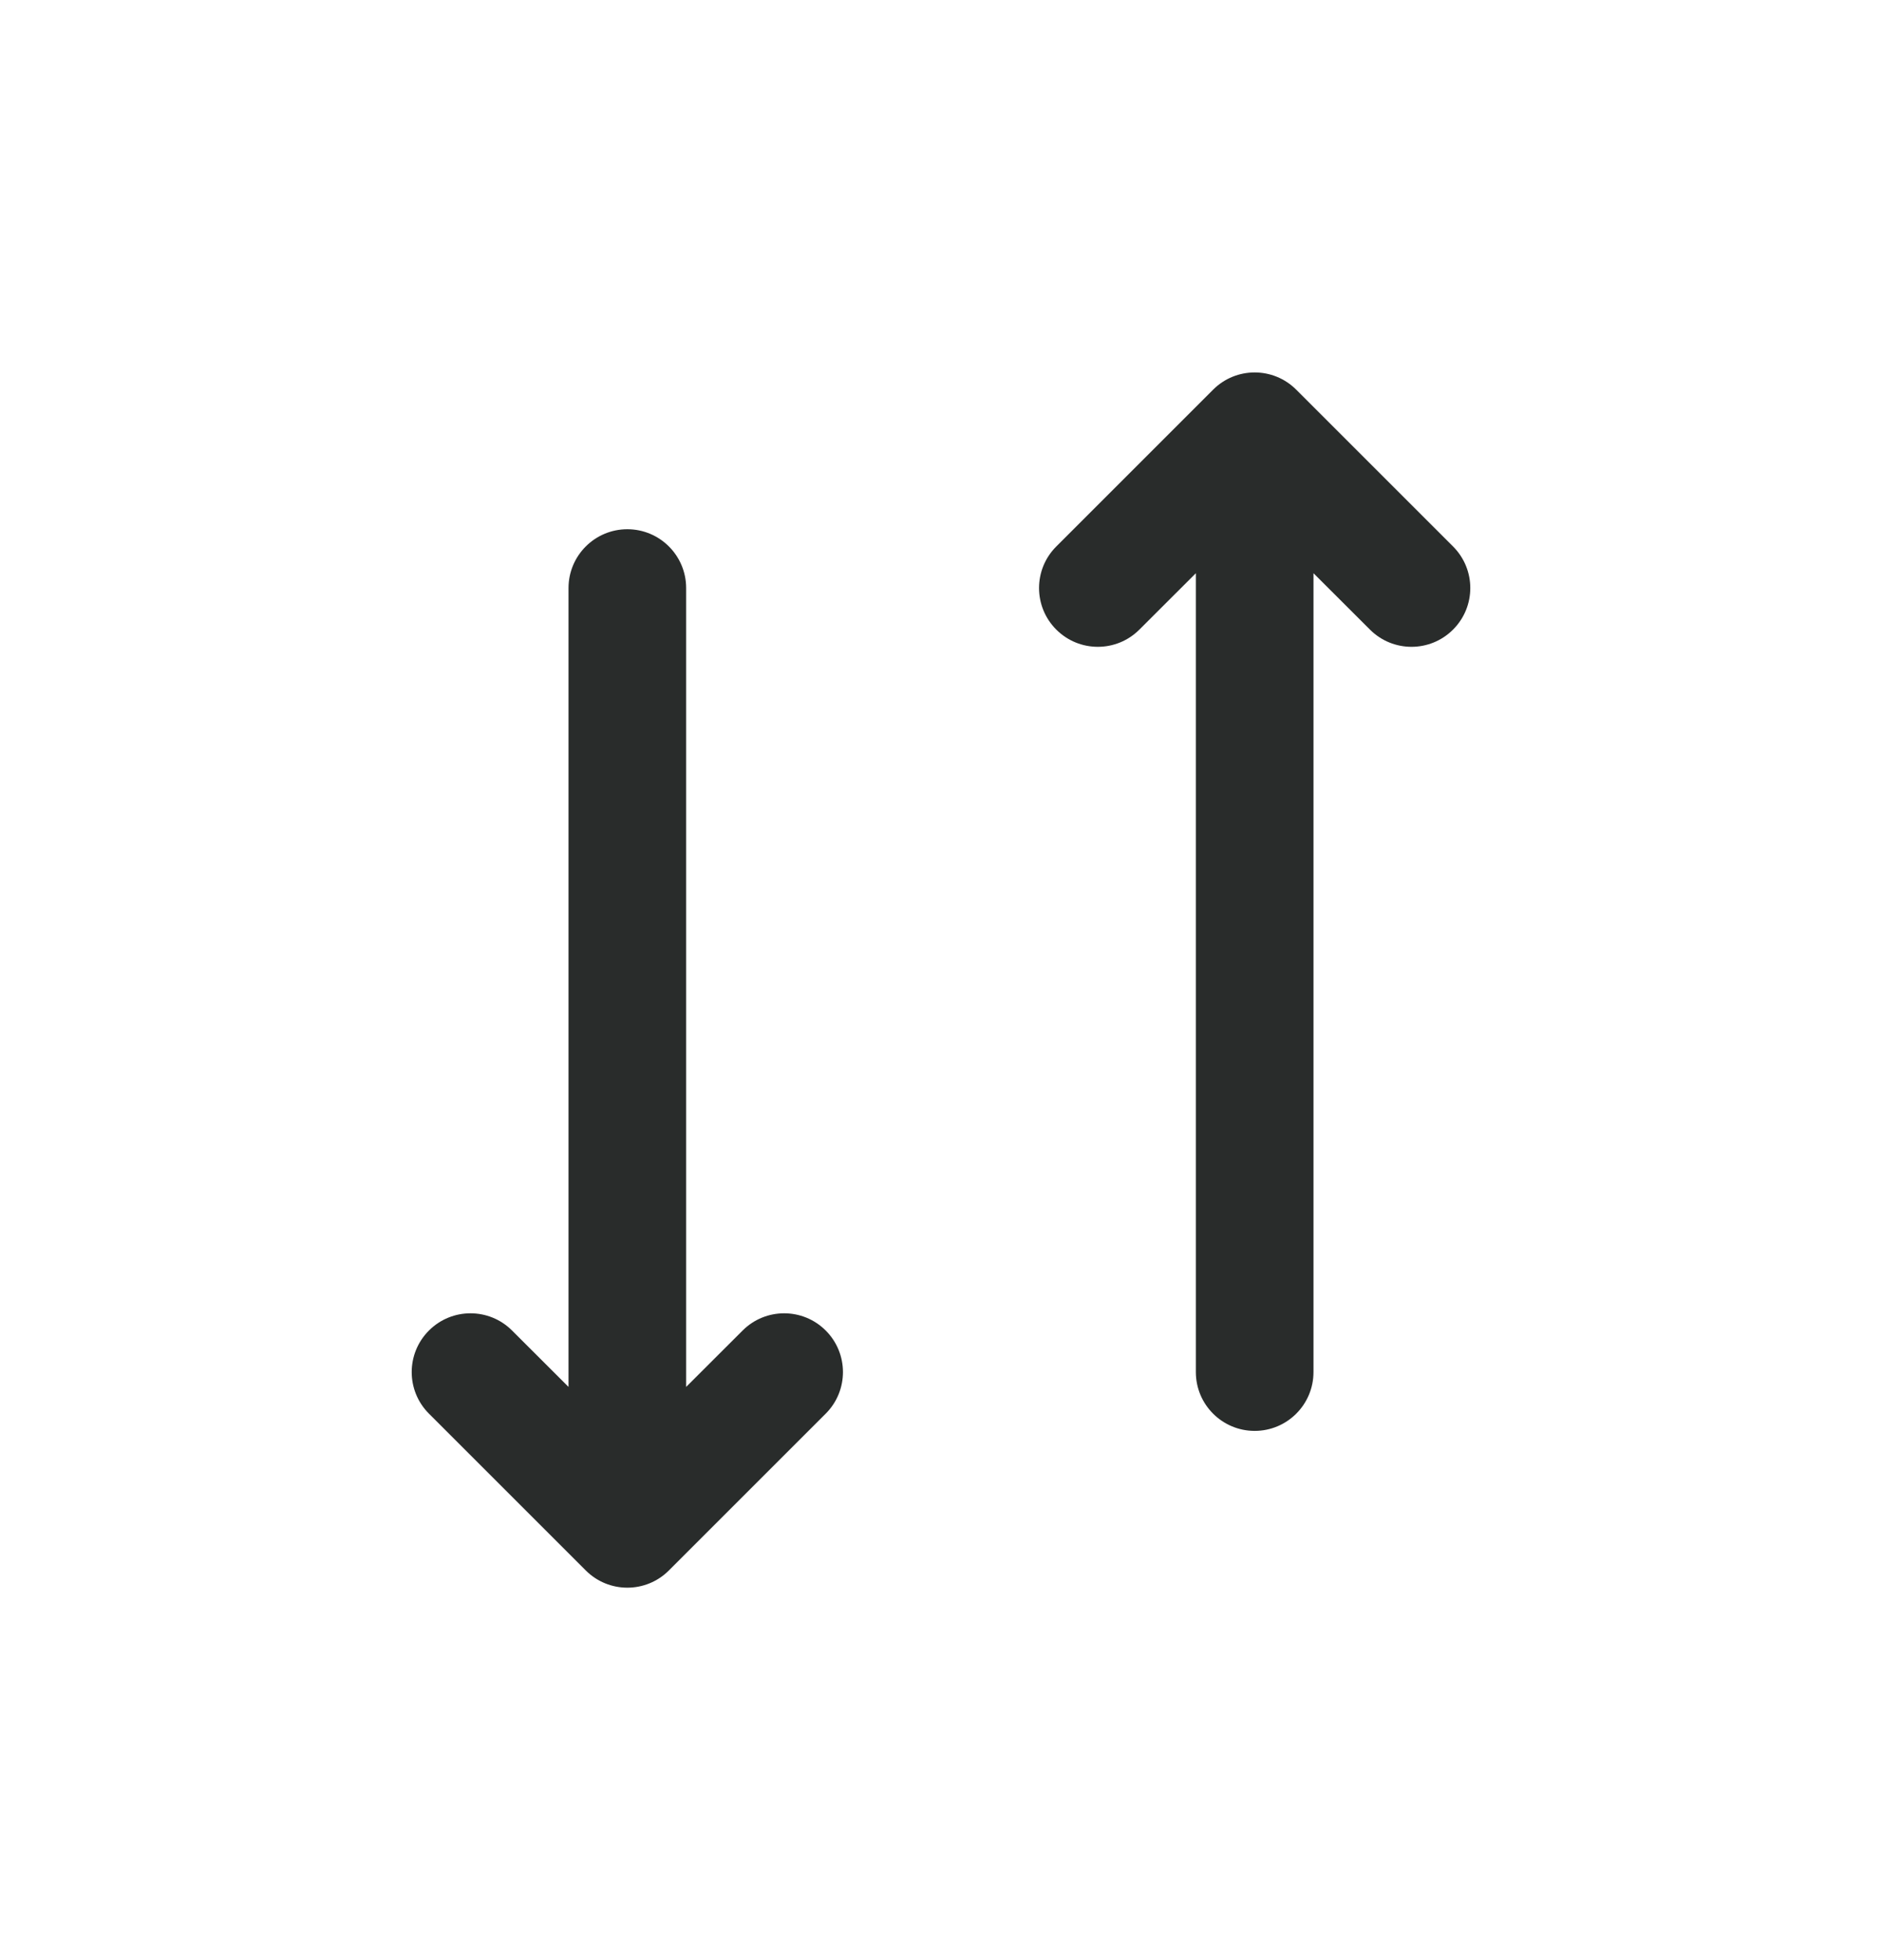
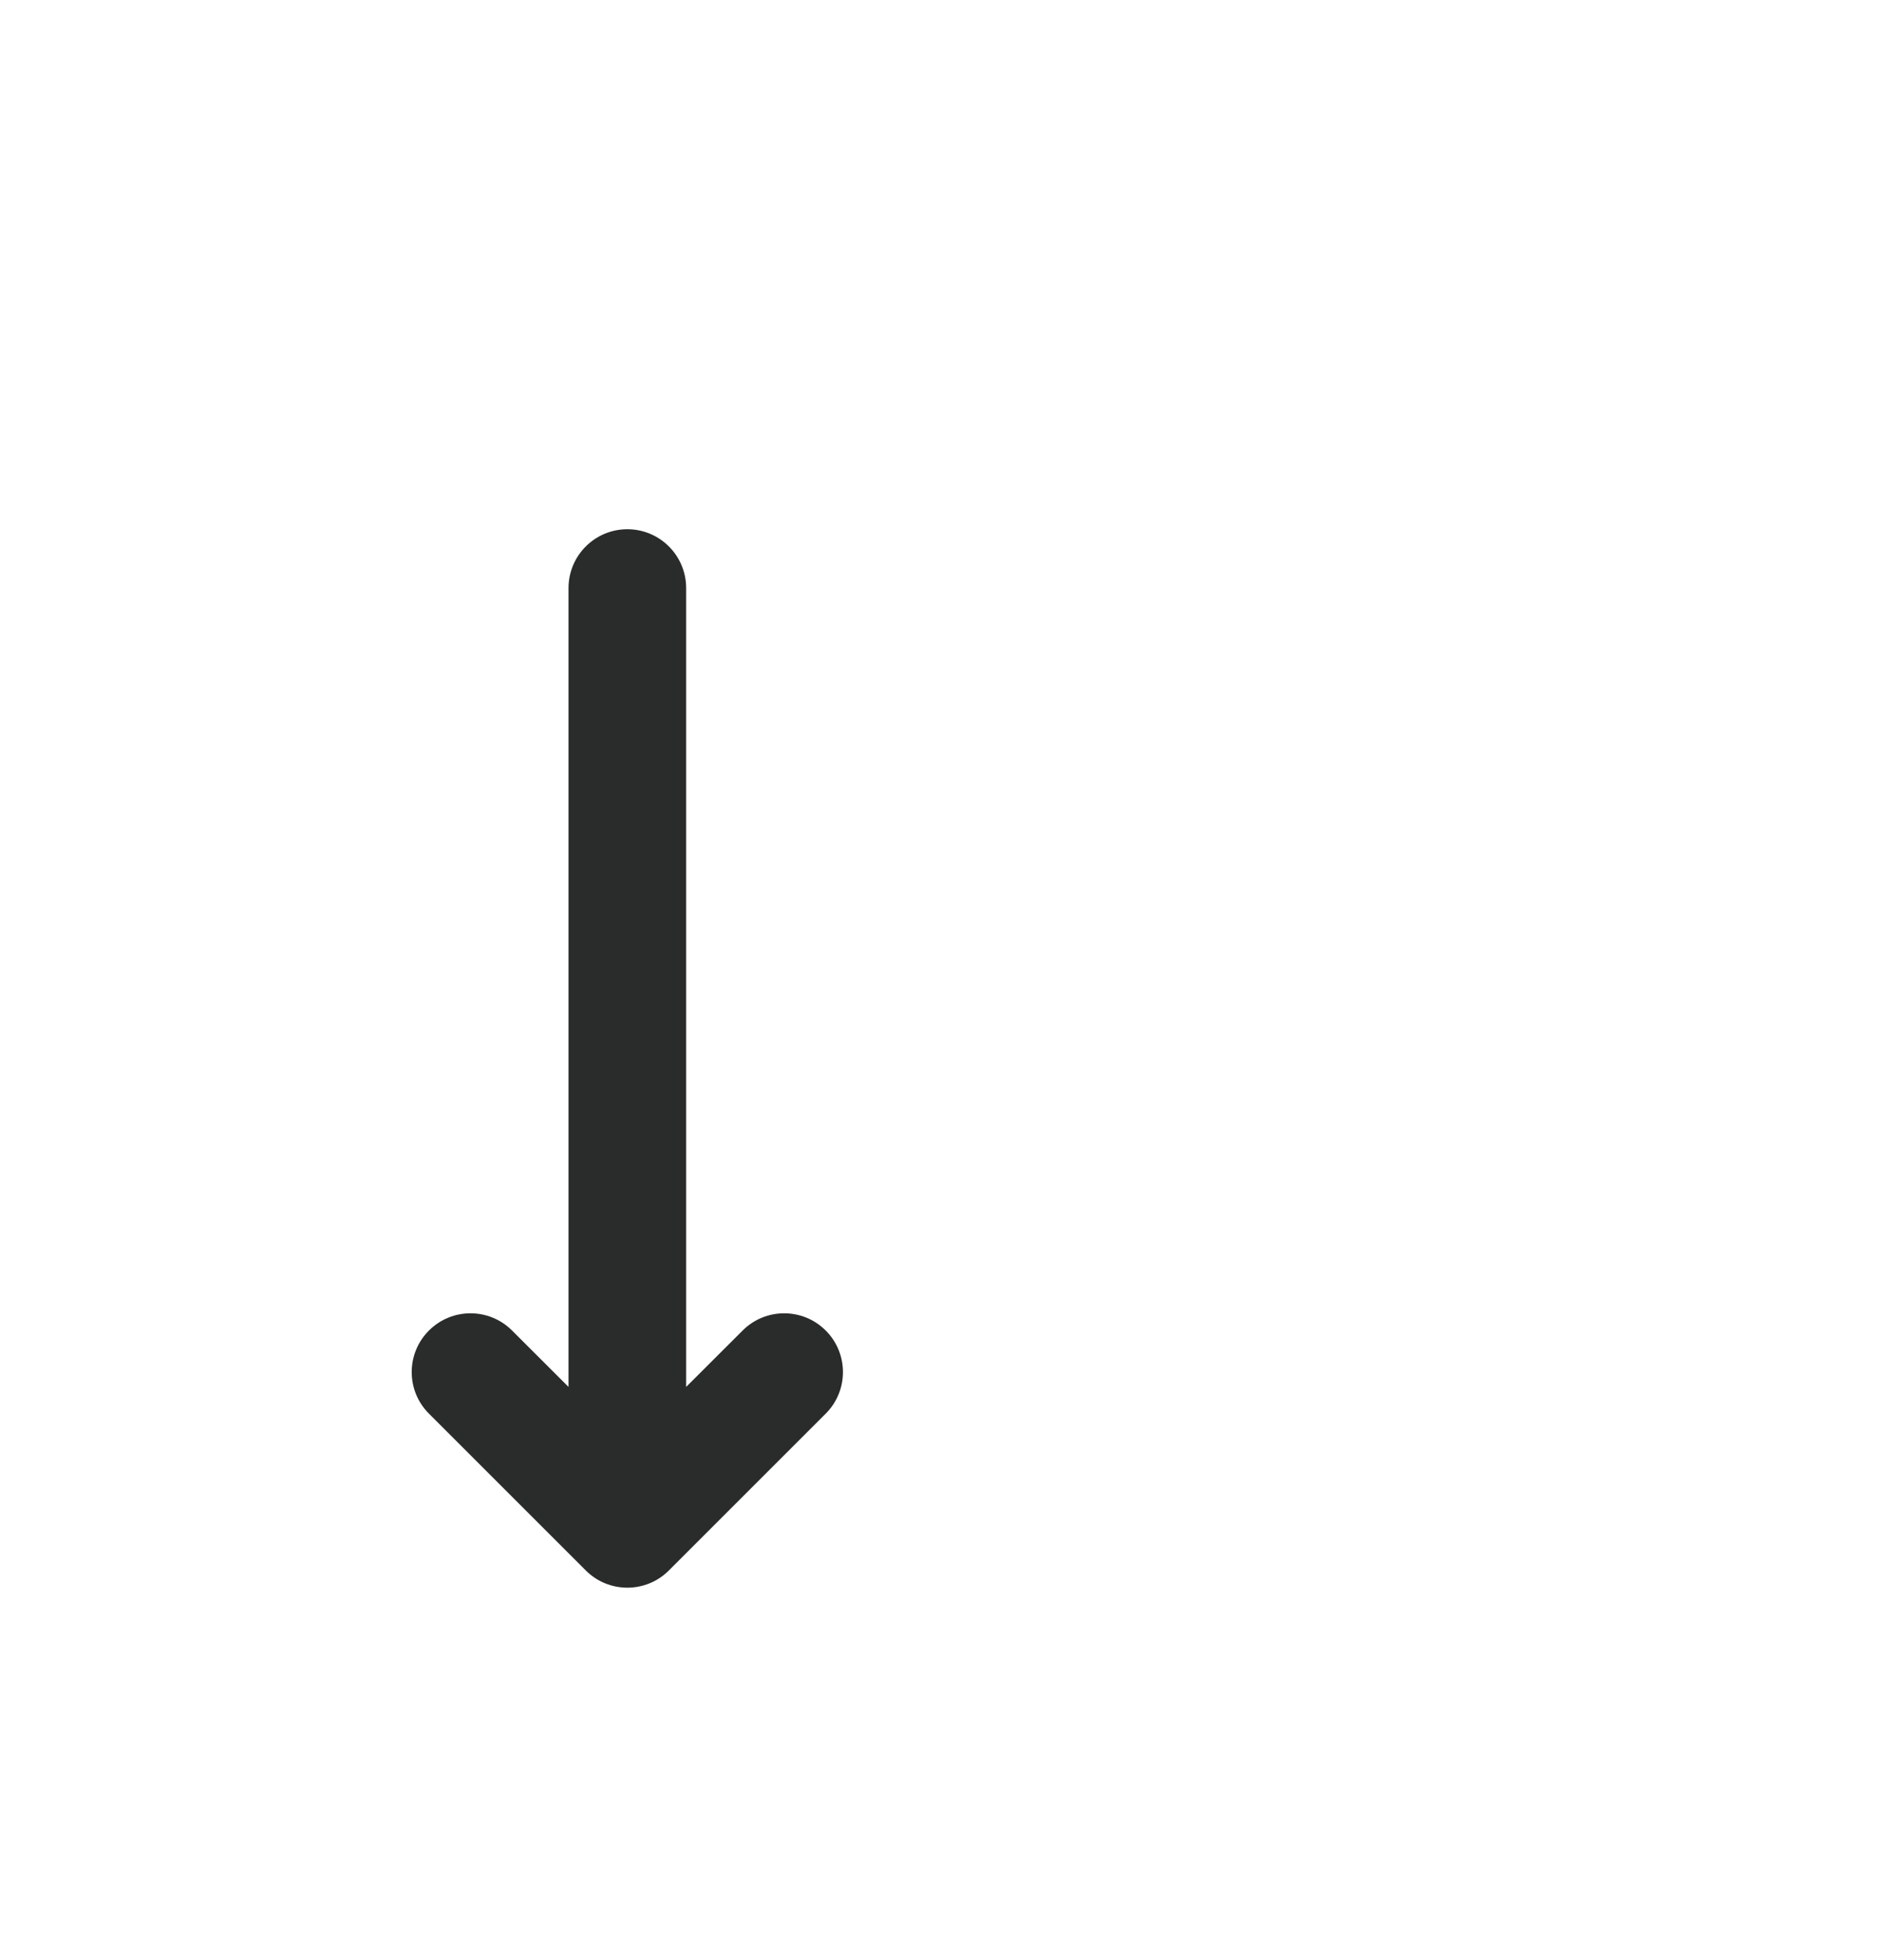
<svg xmlns="http://www.w3.org/2000/svg" width="24" height="25" viewBox="0 0 24 25" fill="none">
-   <path d="M13.47 8.03C13.763 8.323 14.237 8.323 14.53 8.03L15.25 7.311L15.25 17.5C15.25 17.914 15.586 18.25 16 18.25C16.414 18.25 16.75 17.914 16.75 17.5L16.75 7.311L17.47 8.03C17.763 8.323 18.237 8.323 18.53 8.03C18.823 7.737 18.823 7.263 18.53 6.97L16.53 4.97C16.237 4.677 15.763 4.677 15.47 4.97L13.47 6.97C13.177 7.263 13.177 7.737 13.47 8.03Z" fill="#292C2B" />
  <path d="M8.75 17.689L9.47 16.97C9.763 16.677 10.237 16.677 10.53 16.97C10.823 17.263 10.823 17.737 10.53 18.03L8.53 20.03C8.237 20.323 7.763 20.323 7.47 20.03L5.47 18.03C5.177 17.737 5.177 17.263 5.47 16.97C5.763 16.677 6.237 16.677 6.53 16.97L7.25 17.689L7.25 7.5C7.25 7.086 7.586 6.75 8 6.75C8.414 6.75 8.75 7.086 8.75 7.5L8.75 17.689Z" fill="#292C2B" />
</svg>